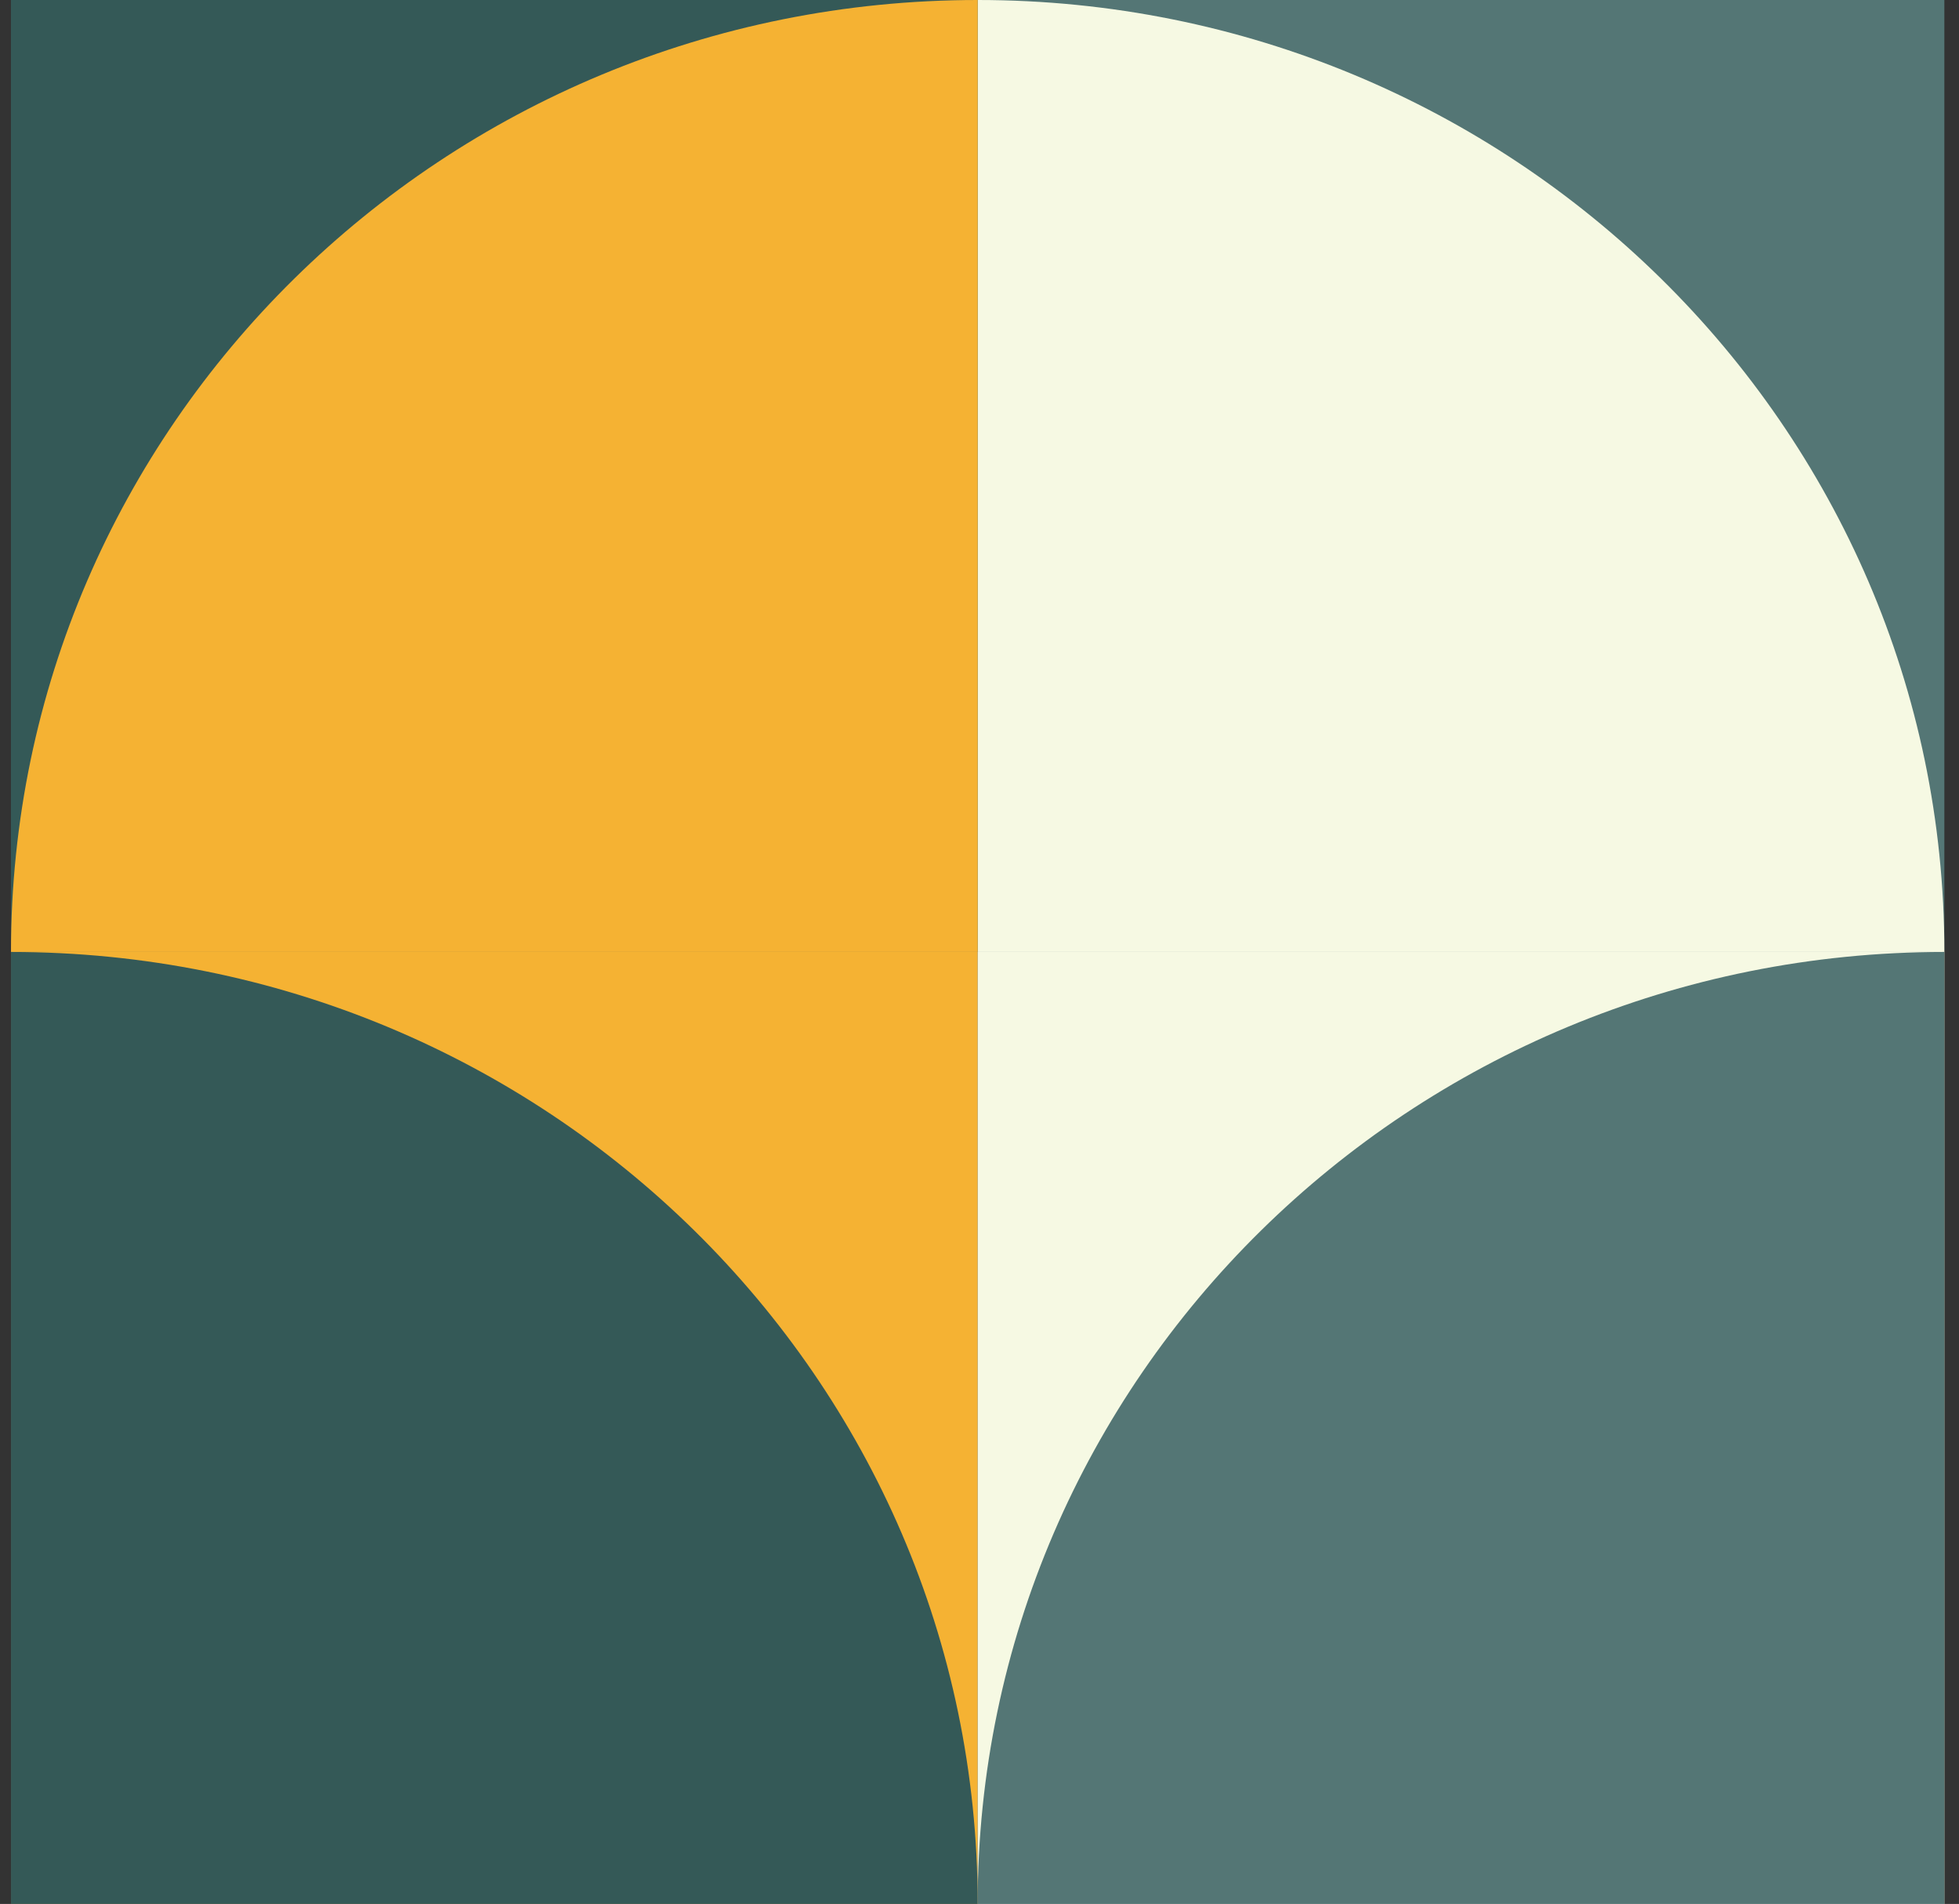
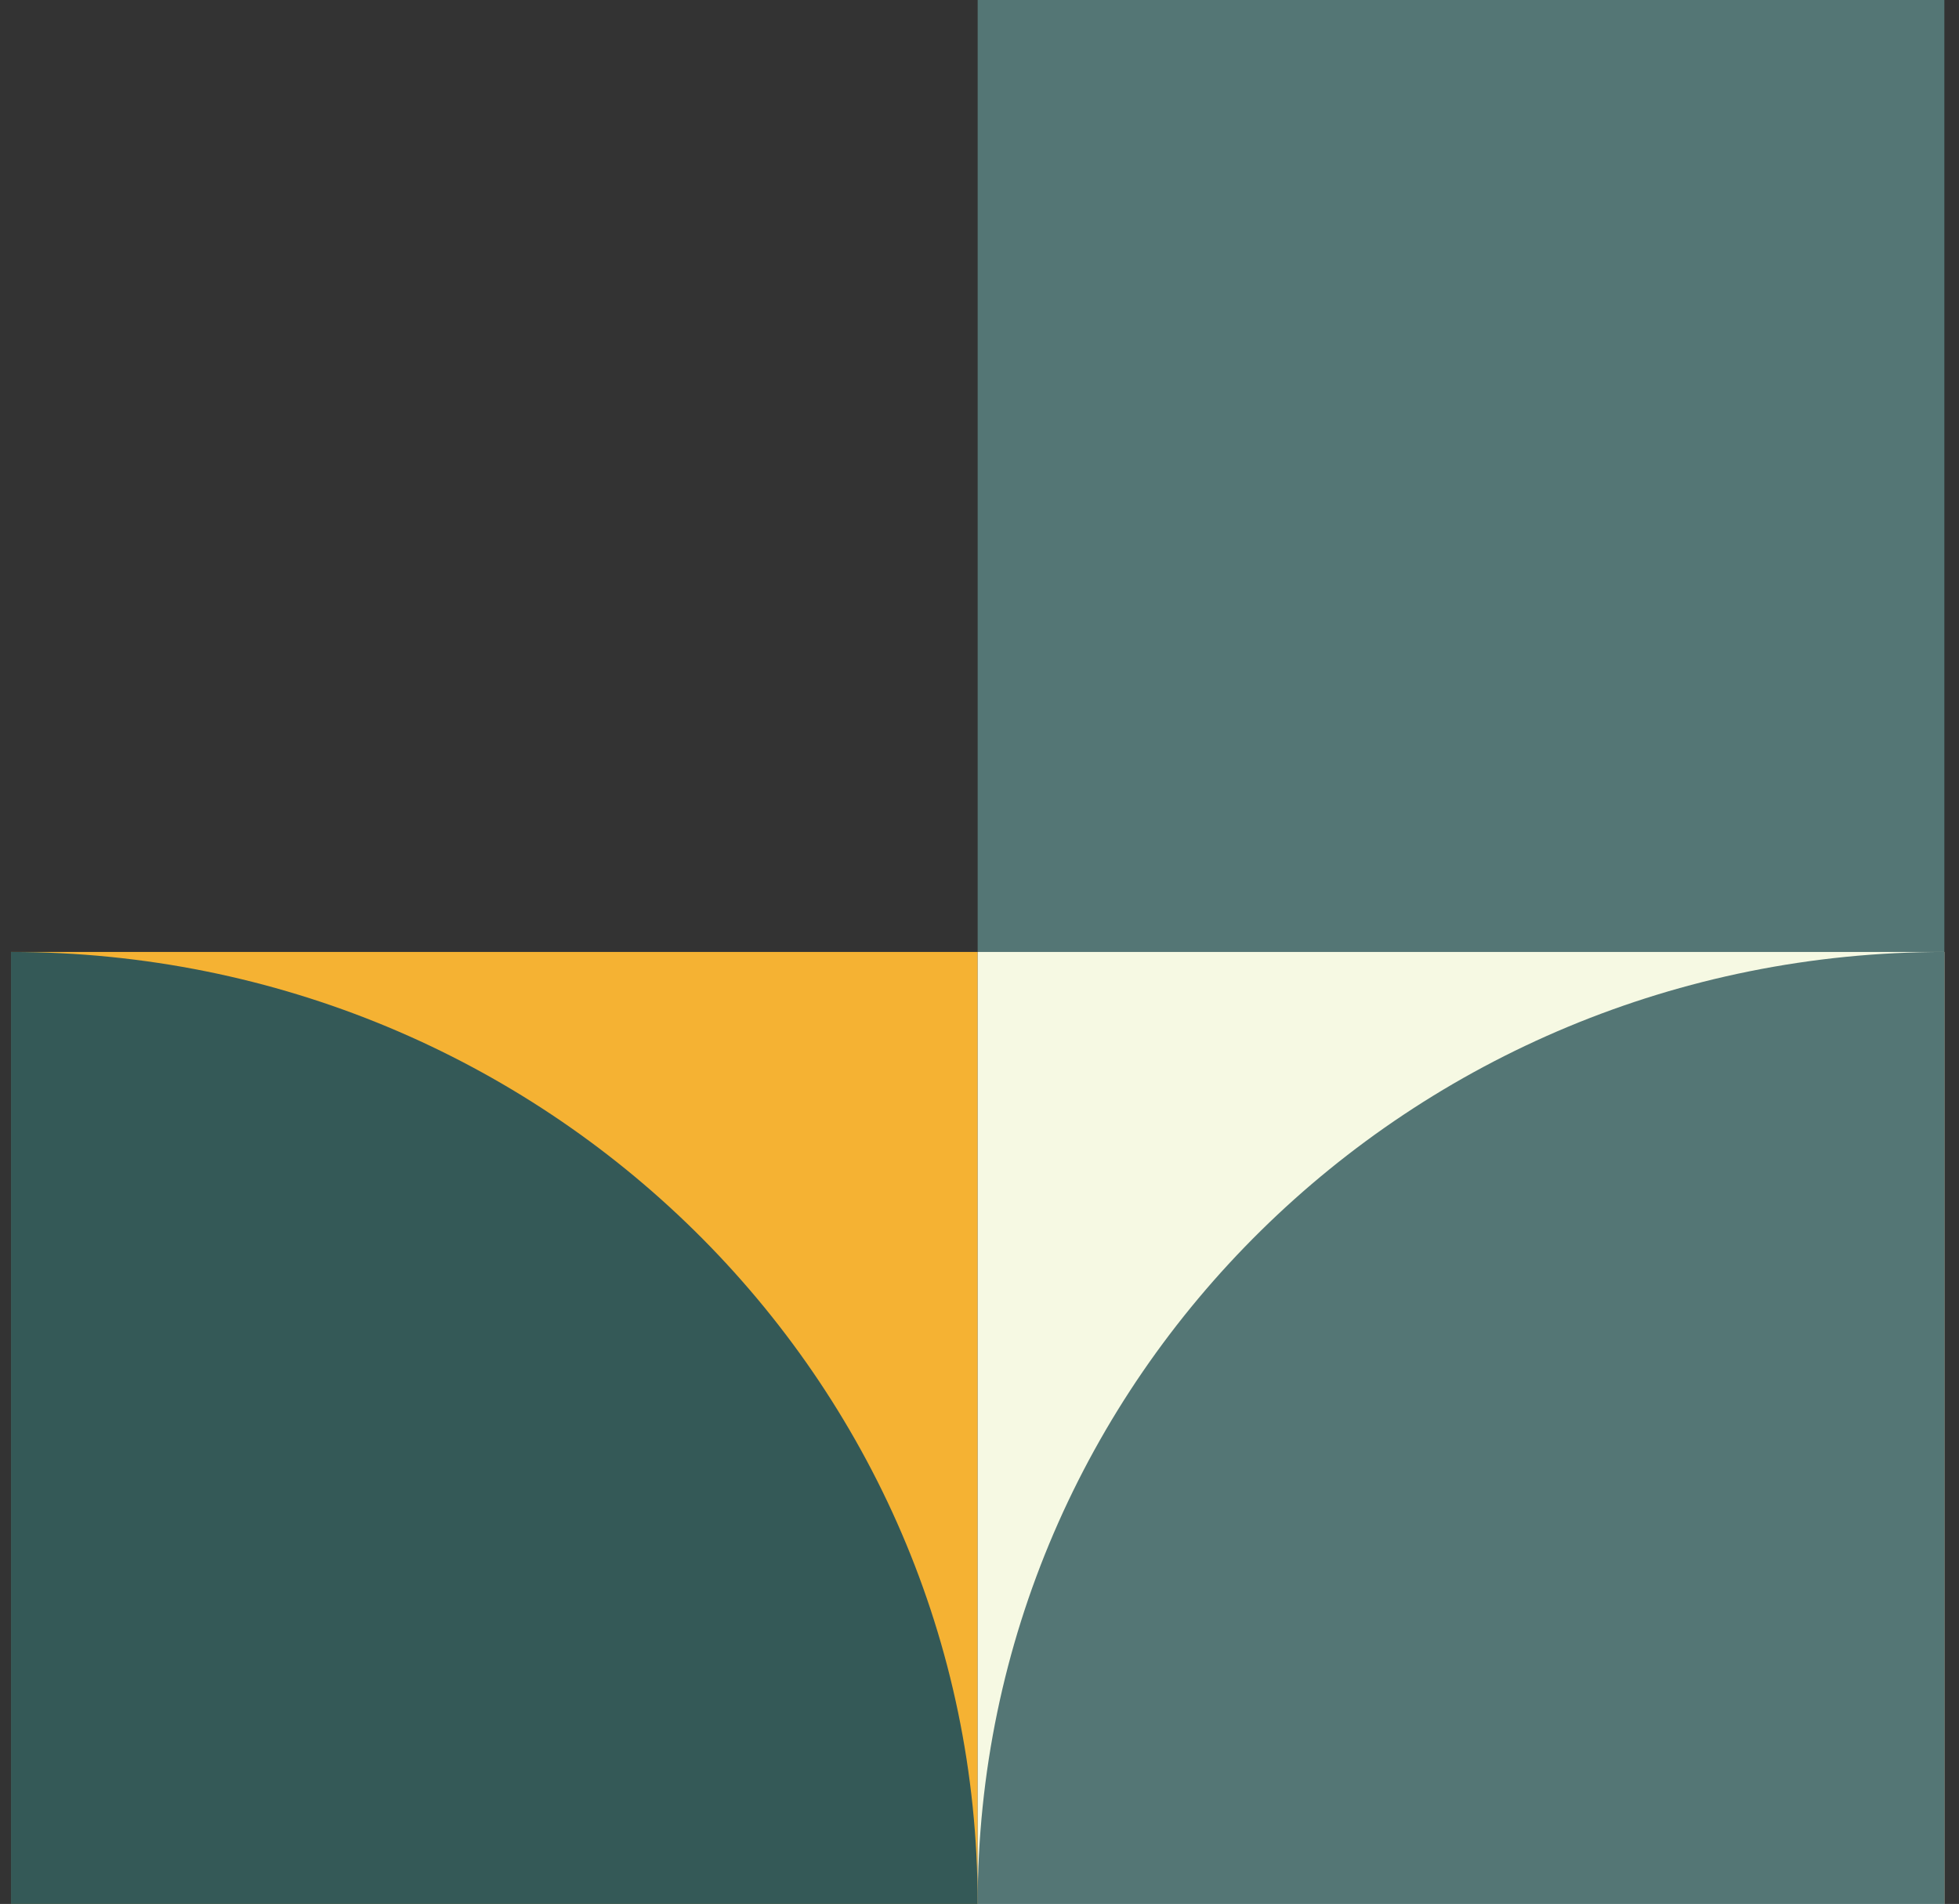
<svg xmlns="http://www.w3.org/2000/svg" width="107" height="104" viewBox="0 0 107 104" fill="none">
  <rect x="0" y="0" width="107" height="104" fill="#333333" stroke="none" />
  <g id="7">
    <path id="Vector" d="M106.2 52V0L53.4 0V52H106.2Z" fill="#547675" />
-     <path id="Vector_2" d="M53.4 0H0.6V52H53.4V0Z" fill="#345957" />
    <path id="Vector_3" d="M53.4 104V52H0.6V104H53.4Z" fill="#F5B233" />
    <path id="Vector_4" d="M106.2 52H53.4V104H106.2V52Z" fill="#F6F9E3" />
-     <path id="Vector_5" d="M106.2 52C106.2 23.279 82.563 0 53.4 0V52H106.2Z" fill="#F6F9E3" />
-     <path id="Vector_6" d="M53.4 0C24.237 0 0.6 23.279 0.6 52H53.4V0Z" fill="#F5B233" />
    <path id="Vector_7" d="M53.4 104C53.4 75.279 29.763 52 0.6 52V104H53.4Z" fill="#345957" />
    <path id="Vector_8" d="M106.2 52C77.037 52 53.4 75.279 53.4 104H106.2V52Z" fill="#547675" />
  </g>
</svg>